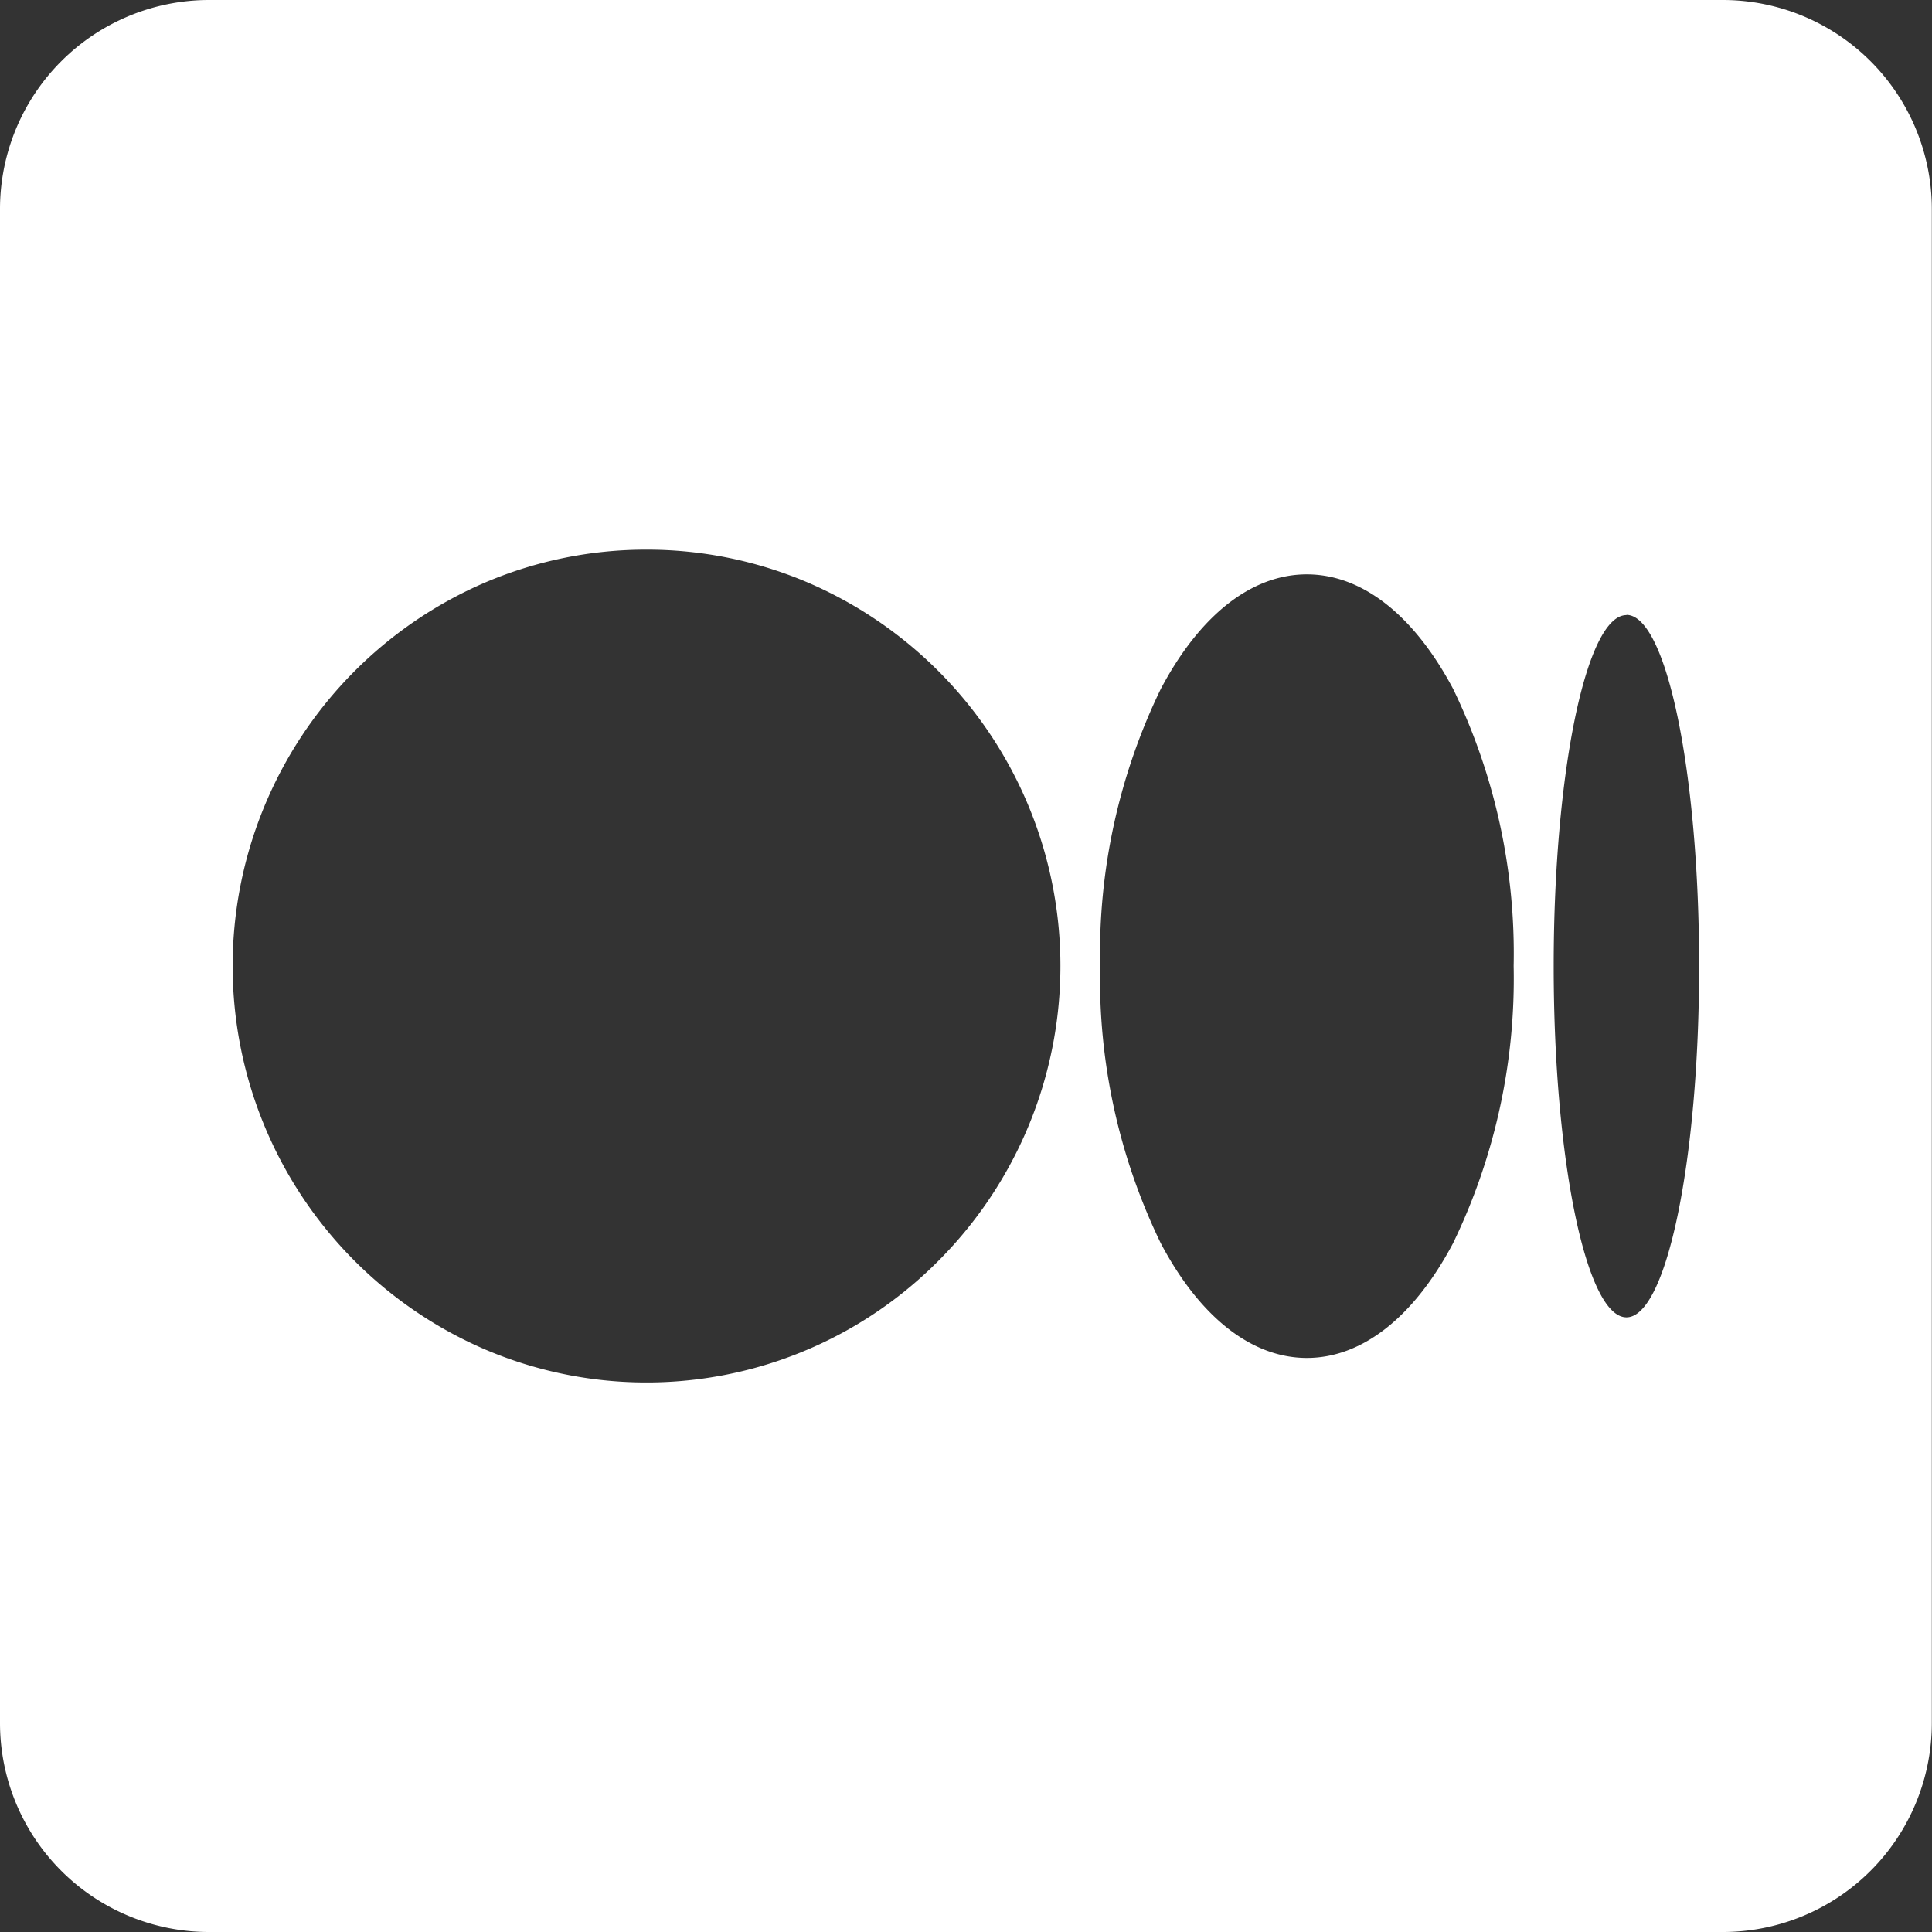
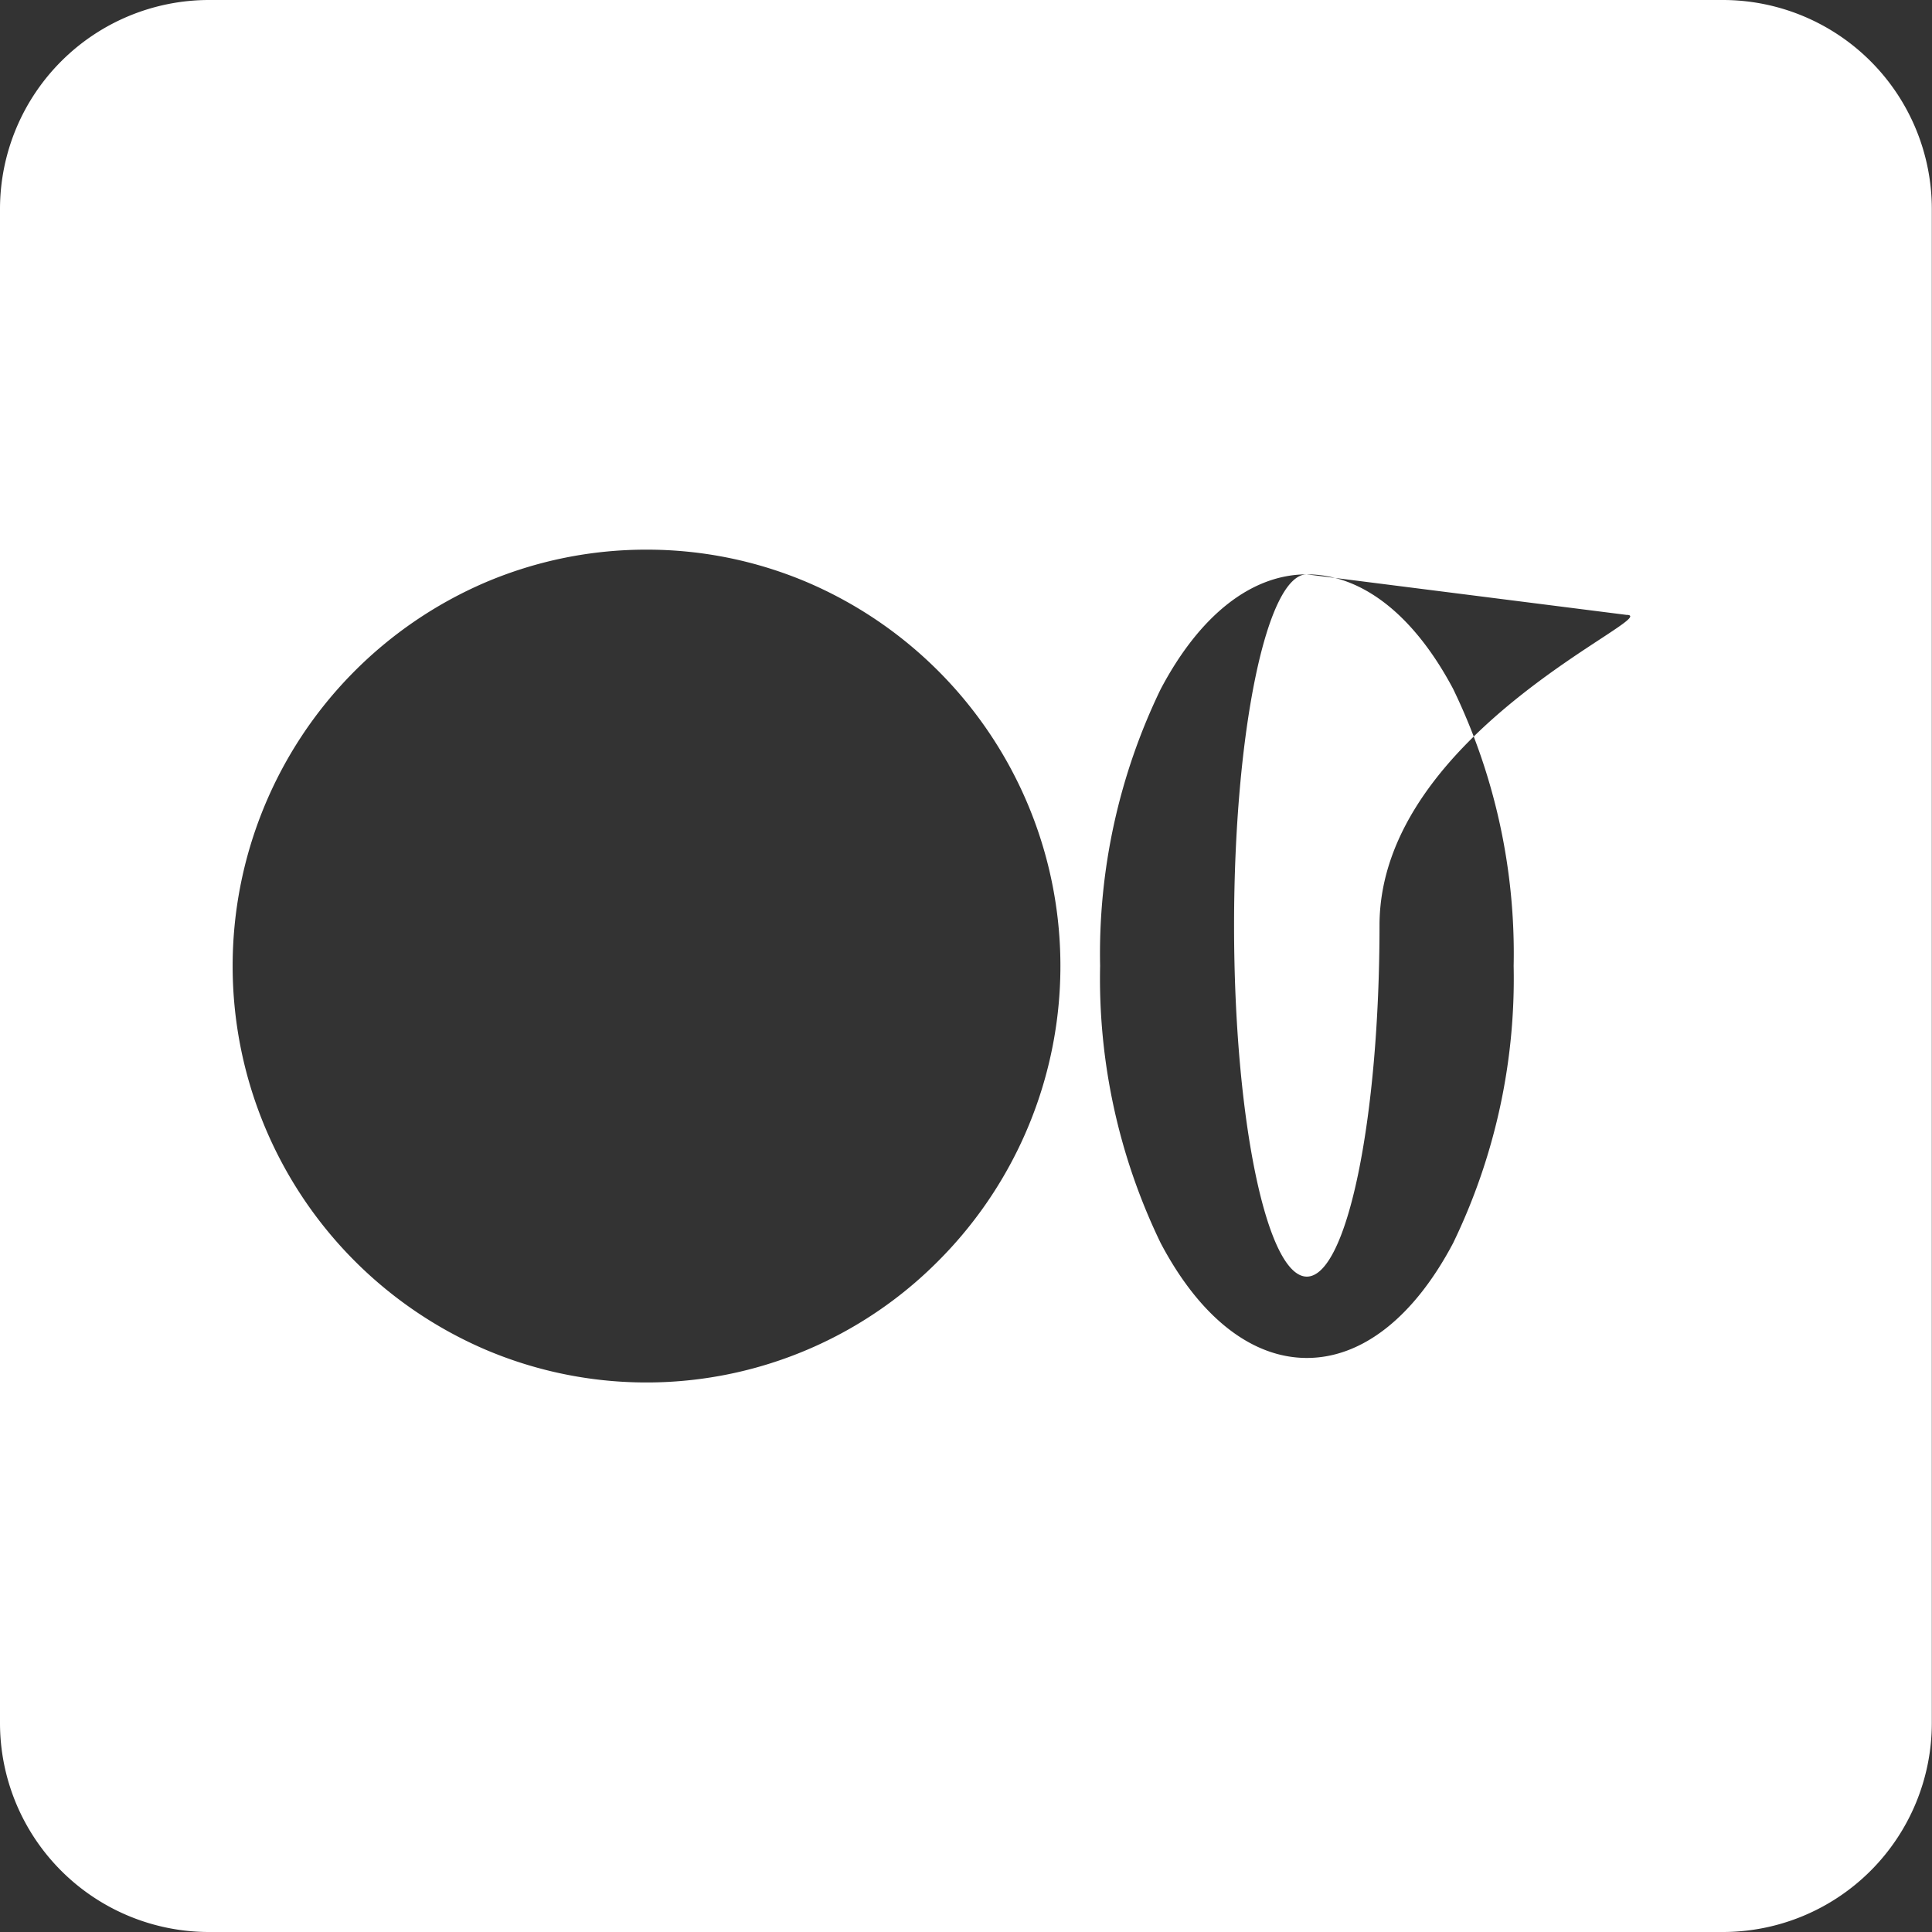
<svg xmlns="http://www.w3.org/2000/svg" id="medium" width="43.729" height="43.729" viewBox="0 0 43.729 43.729">
  <rect x="0" y="0" width="43.729" height="43.729" fill="#333333" stroke="none" />
-   <path id="前面オブジェクトで型抜き_1" data-name="前面オブジェクトで型抜き 1" d="M39,43.729H4.725A4.731,4.731,0,0,1,0,39V4.725A4.733,4.733,0,0,1,4.725,0H39a4.732,4.732,0,0,1,4.725,4.725V39A4.731,4.731,0,0,1,39,43.729ZM14.632,12.441a9.282,9.282,0,0,0-3.643.74,9.449,9.449,0,0,0,0,17.367,9.306,9.306,0,0,0,10.261-2.02,9.446,9.446,0,0,0-2.975-15.347A9.274,9.274,0,0,0,14.632,12.441ZM29.579,13c-1.25,0-2.424.922-3.309,2.6A13.738,13.738,0,0,0,24.9,21.863a13.735,13.735,0,0,0,1.371,6.273c.884,1.676,2.059,2.6,3.309,2.6s2.425-.924,3.31-2.6a13.735,13.735,0,0,0,1.37-6.273,13.738,13.738,0,0,0-1.37-6.271C32,13.917,30.828,13,29.579,13Zm7.234.922c-.908,0-1.647,3.564-1.647,7.946s.739,7.949,1.647,7.949,1.645-3.566,1.645-7.949S37.719,13.917,36.812,13.917Z" transform="translate(0 0)" fill="#fff" />
+   <path id="前面オブジェクトで型抜き_1" data-name="前面オブジェクトで型抜き 1" d="M39,43.729H4.725A4.731,4.731,0,0,1,0,39V4.725A4.733,4.733,0,0,1,4.725,0H39a4.732,4.732,0,0,1,4.725,4.725V39A4.731,4.731,0,0,1,39,43.729ZM14.632,12.441a9.282,9.282,0,0,0-3.643.74,9.449,9.449,0,0,0,0,17.367,9.306,9.306,0,0,0,10.261-2.02,9.446,9.446,0,0,0-2.975-15.347A9.274,9.274,0,0,0,14.632,12.441ZM29.579,13c-1.25,0-2.424.922-3.309,2.6A13.738,13.738,0,0,0,24.9,21.863a13.735,13.735,0,0,0,1.371,6.273c.884,1.676,2.059,2.6,3.309,2.6s2.425-.924,3.31-2.6a13.735,13.735,0,0,0,1.37-6.273,13.738,13.738,0,0,0-1.37-6.271C32,13.917,30.828,13,29.579,13Zc-.908,0-1.647,3.564-1.647,7.946s.739,7.949,1.647,7.949,1.645-3.566,1.645-7.949S37.719,13.917,36.812,13.917Z" transform="translate(0 0)" fill="#fff" />
</svg>